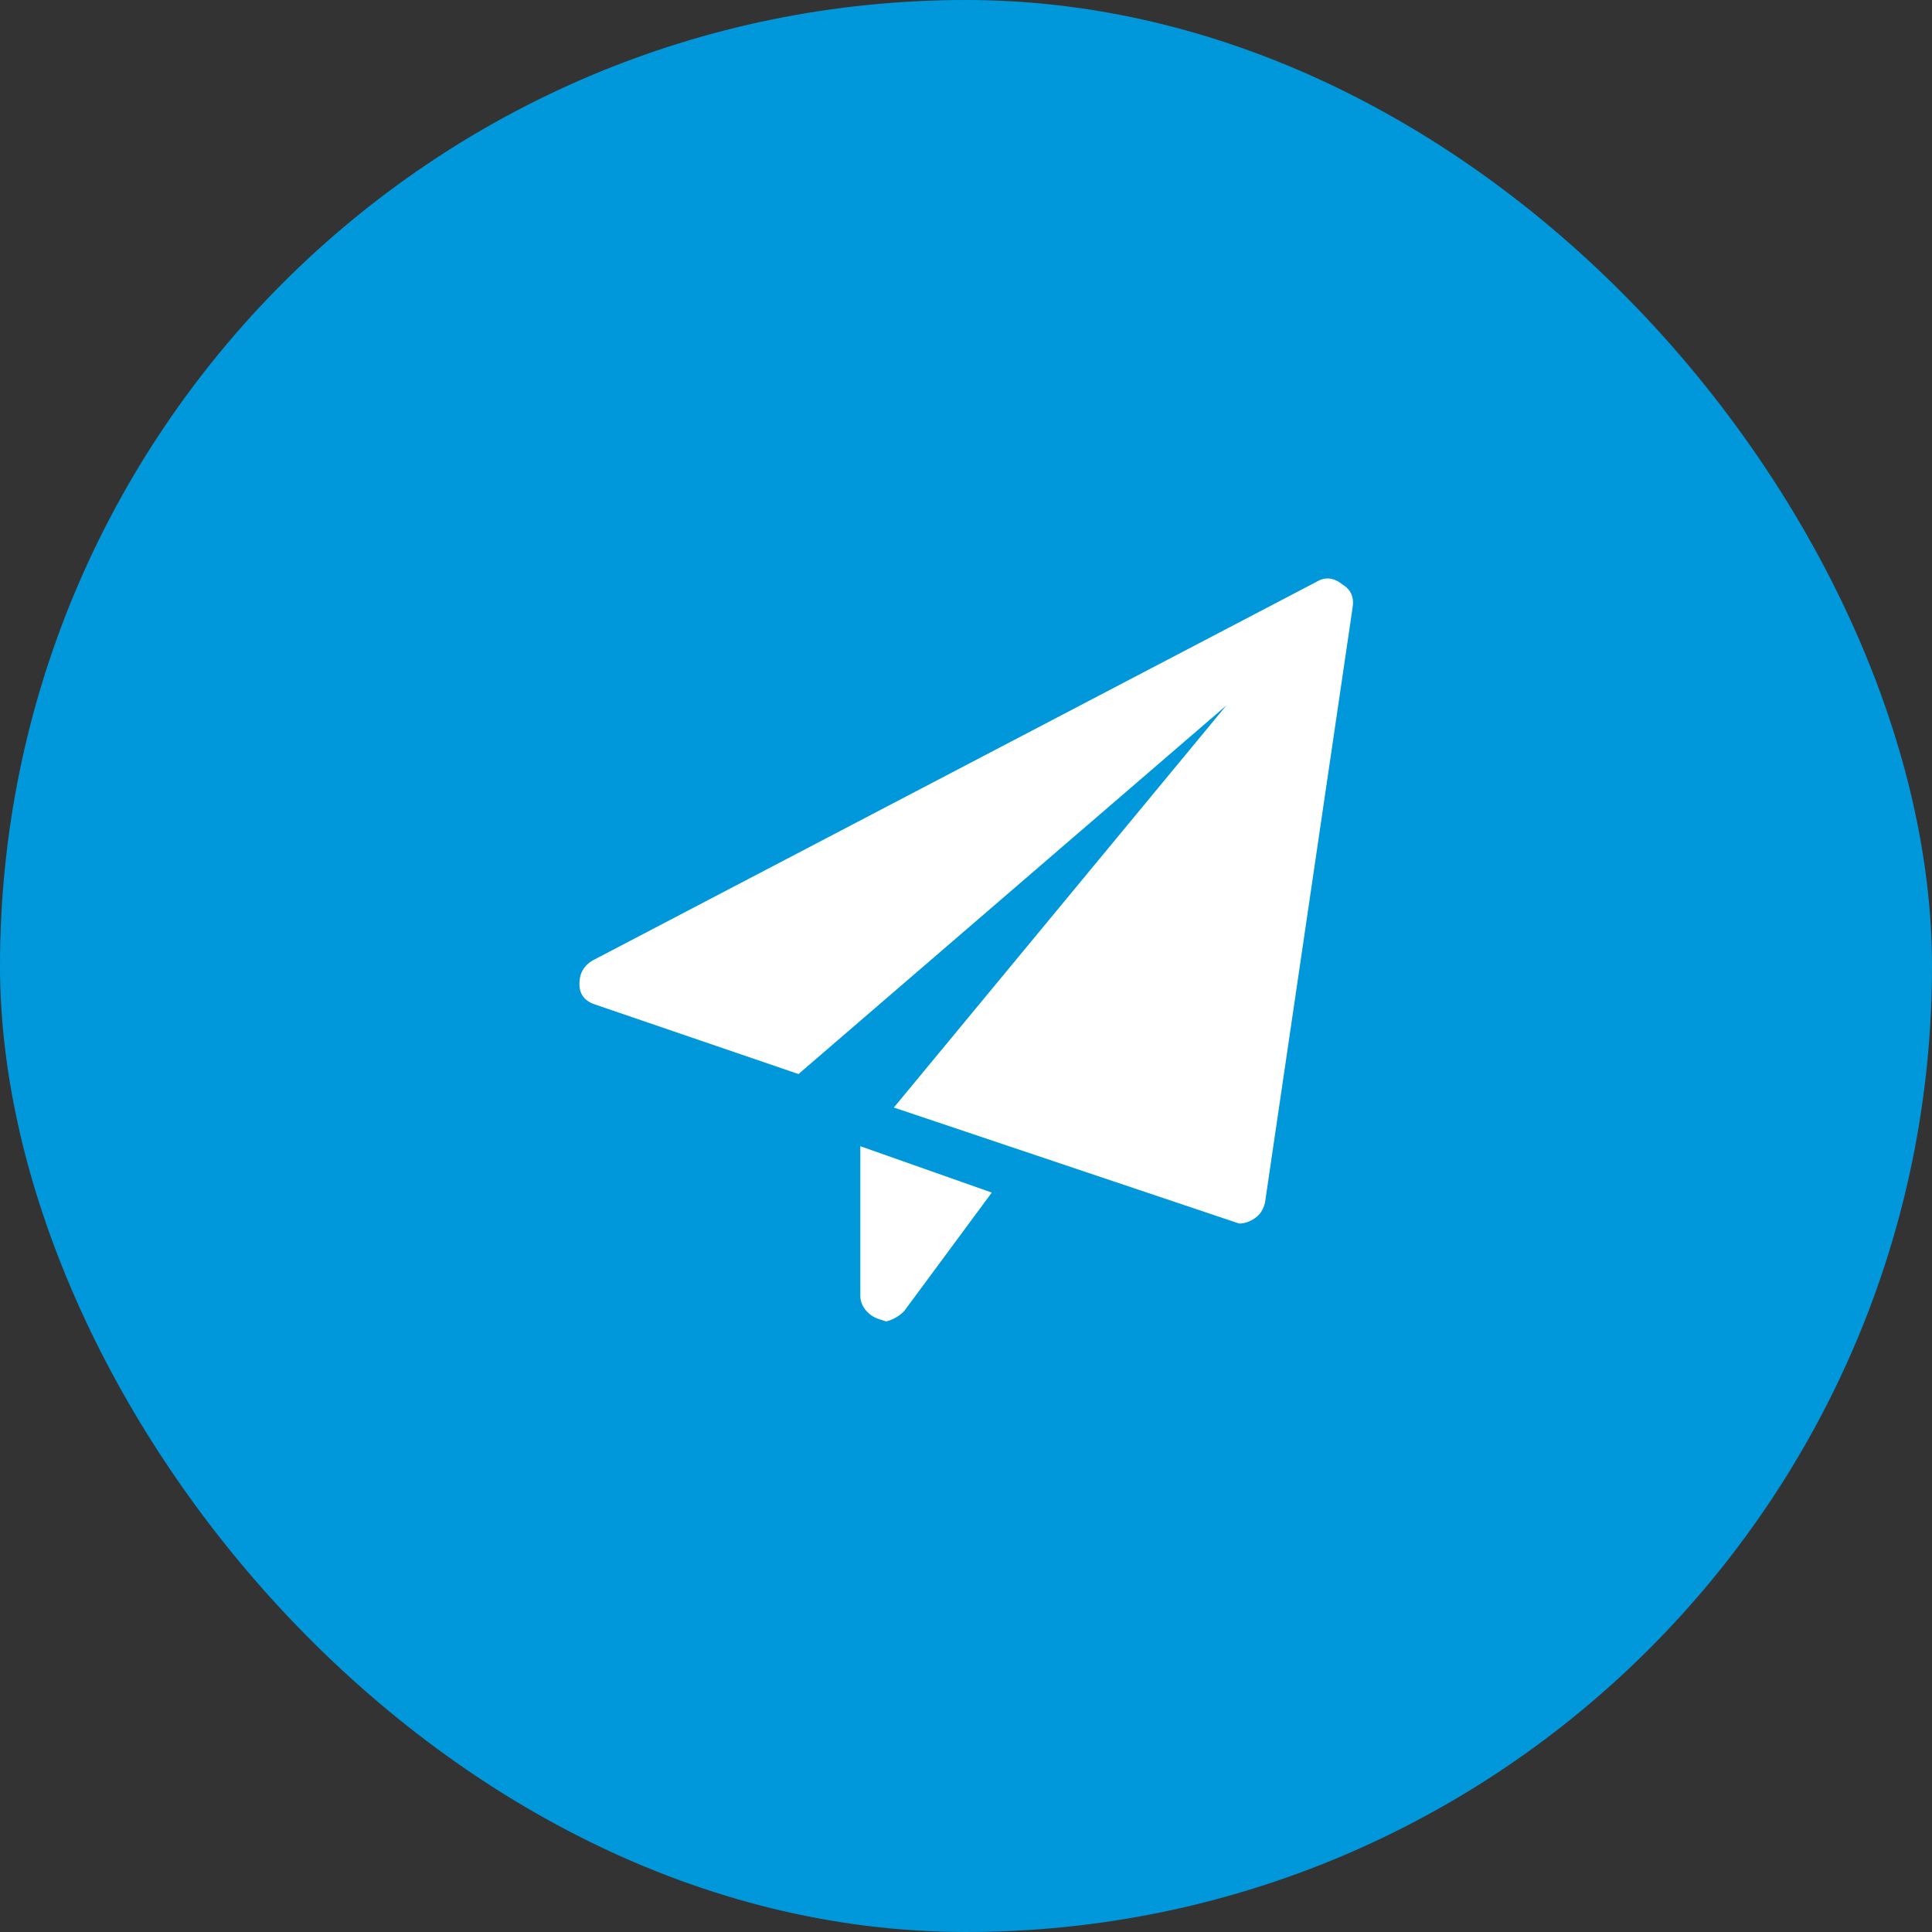
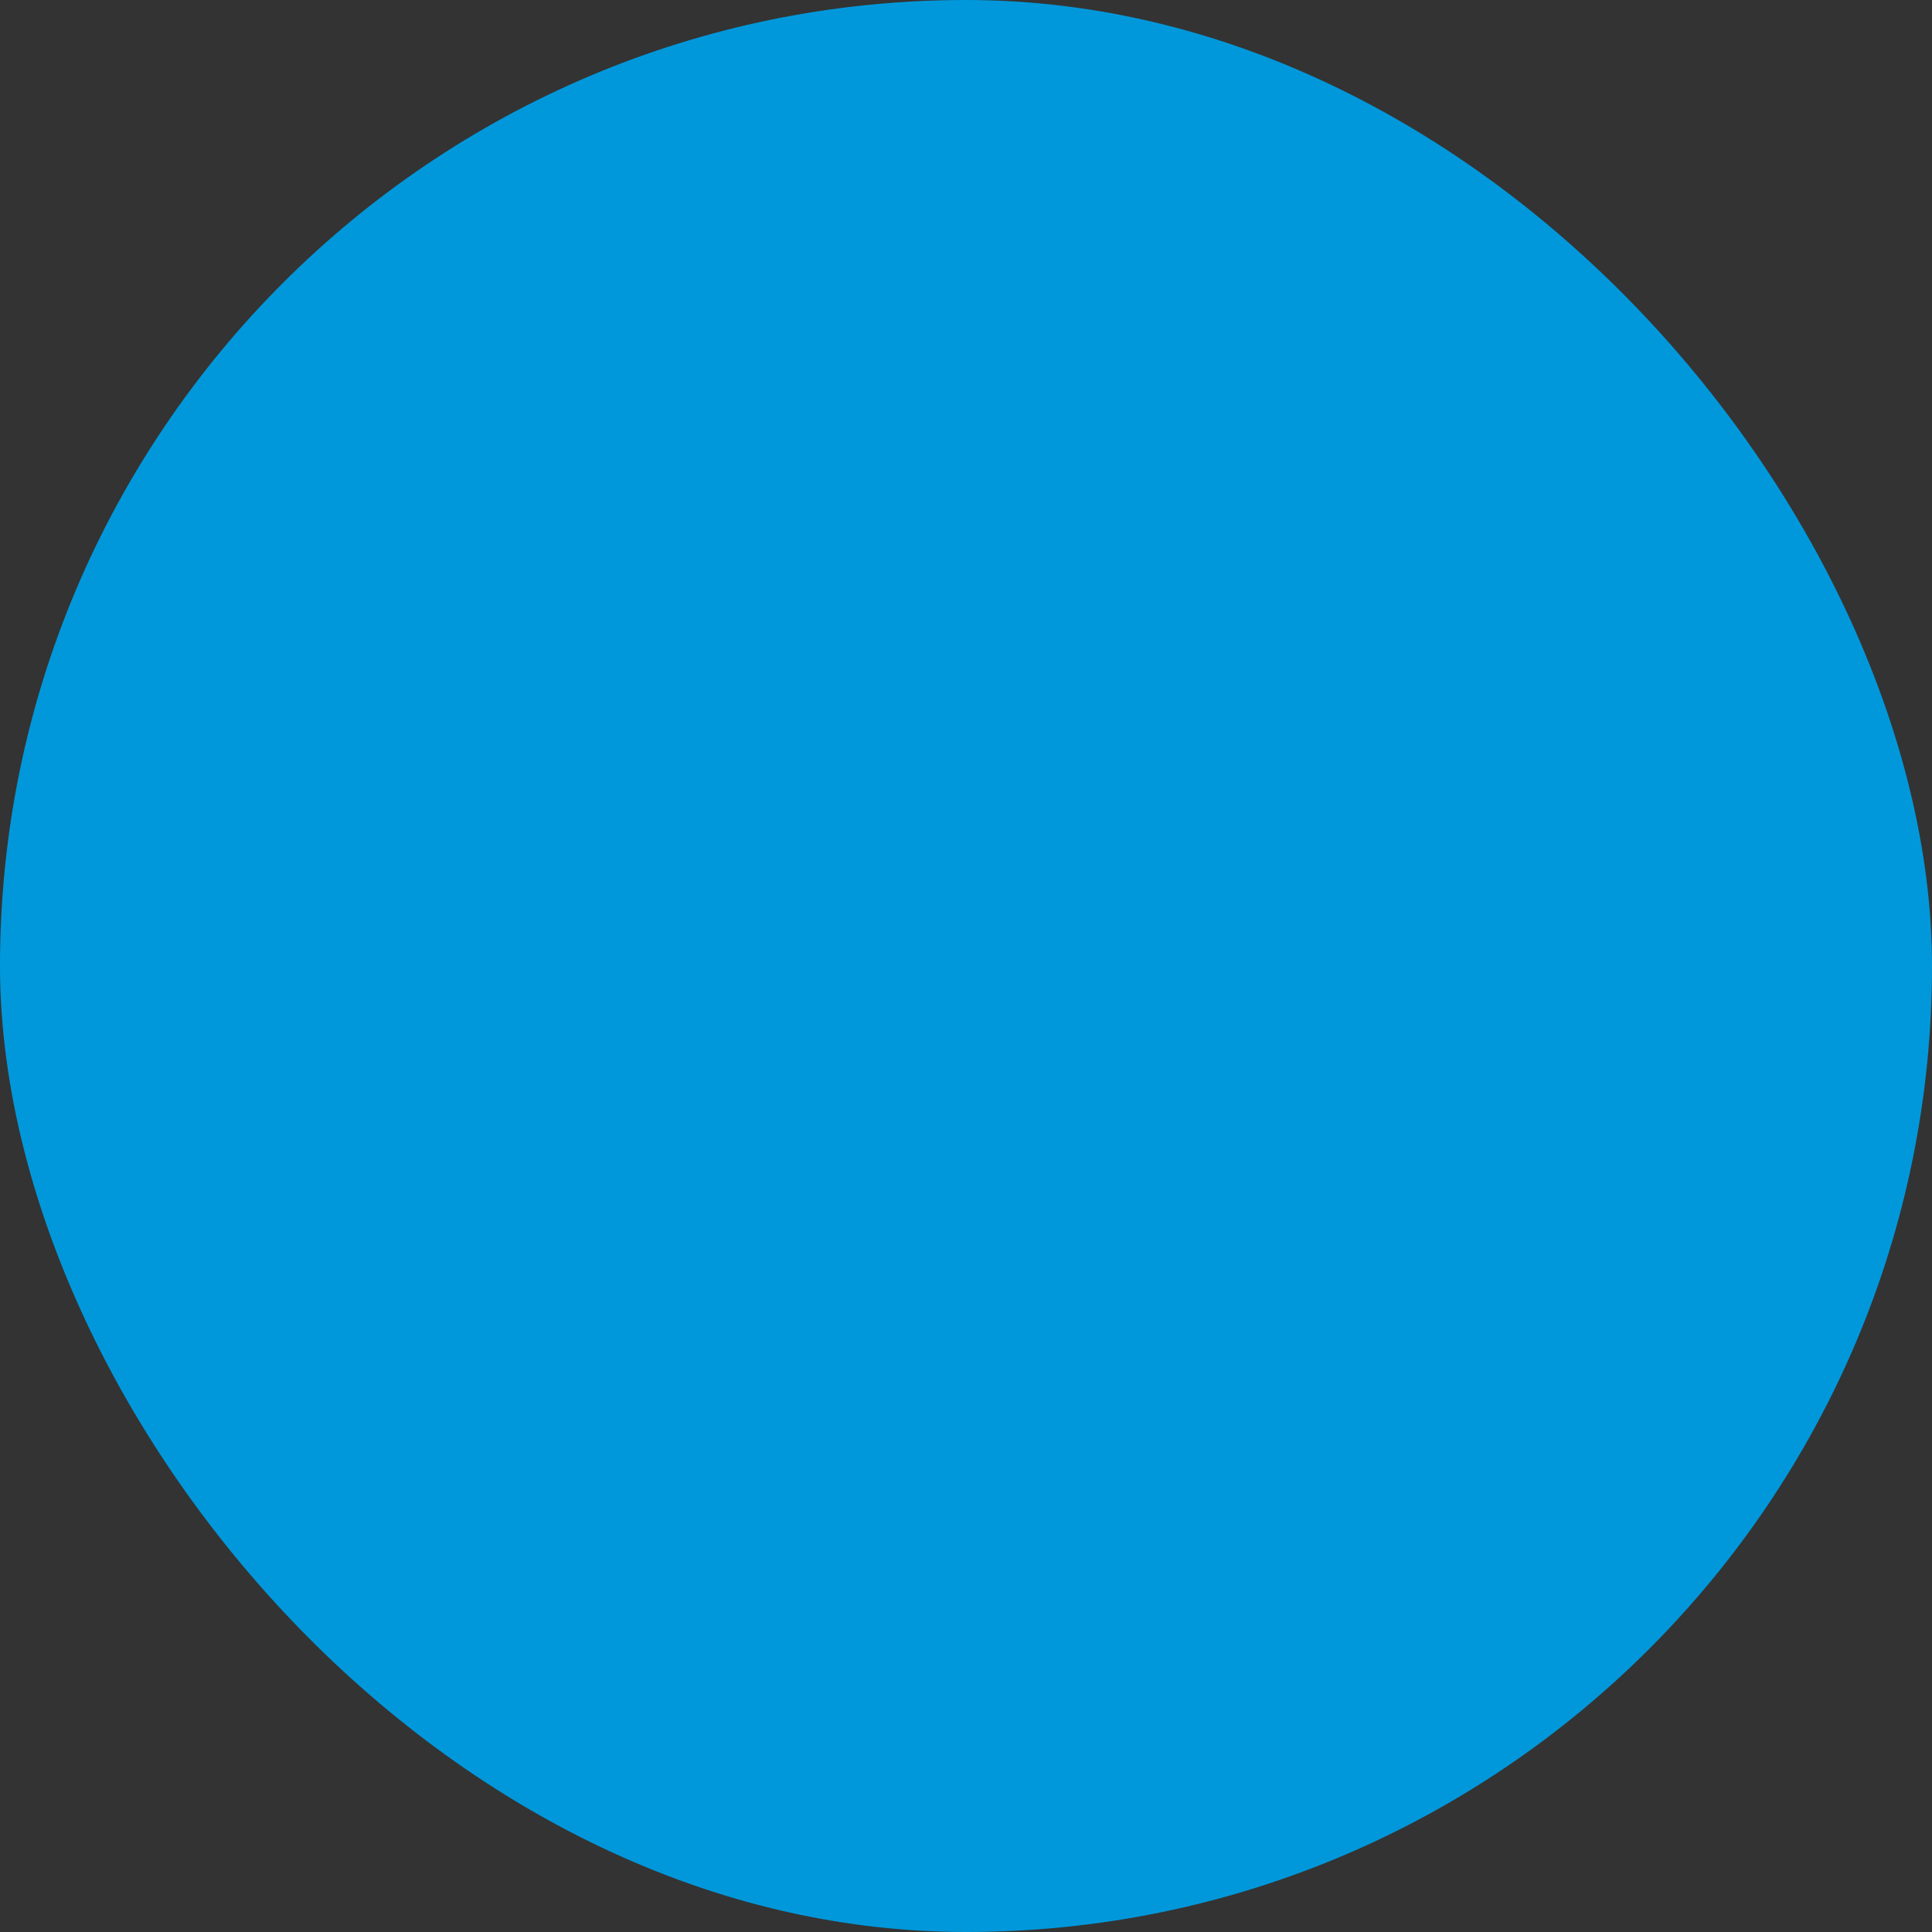
<svg xmlns="http://www.w3.org/2000/svg" width="50" height="50" viewBox="0 0 50 50" fill="none">
  <rect x="0" y="0" width="50" height="50" fill="#333333" stroke="none" />
  <rect x="0" width="50" height="50" rx="25" fill="#0098DB" />
-   <path d="M22.265 29.664V33.532C22.265 33.666 22.31 33.788 22.399 33.899C22.488 34.01 22.599 34.088 22.732 34.133L22.933 34.199C23.11 34.155 23.266 34.066 23.399 33.932L25.667 30.864L22.265 29.664ZM34.738 15.123C34.516 14.945 34.294 14.923 34.071 15.057L15.329 24.861C15.107 24.995 14.995 25.195 14.995 25.462C14.995 25.729 15.129 25.906 15.396 25.995L20.665 27.796L31.737 18.258L23.133 28.663L31.87 31.598L32.07 31.665C32.204 31.665 32.337 31.62 32.47 31.531C32.604 31.442 32.693 31.309 32.737 31.131L35.005 15.724C35.049 15.457 34.961 15.257 34.738 15.123Z" fill="white" />
</svg>